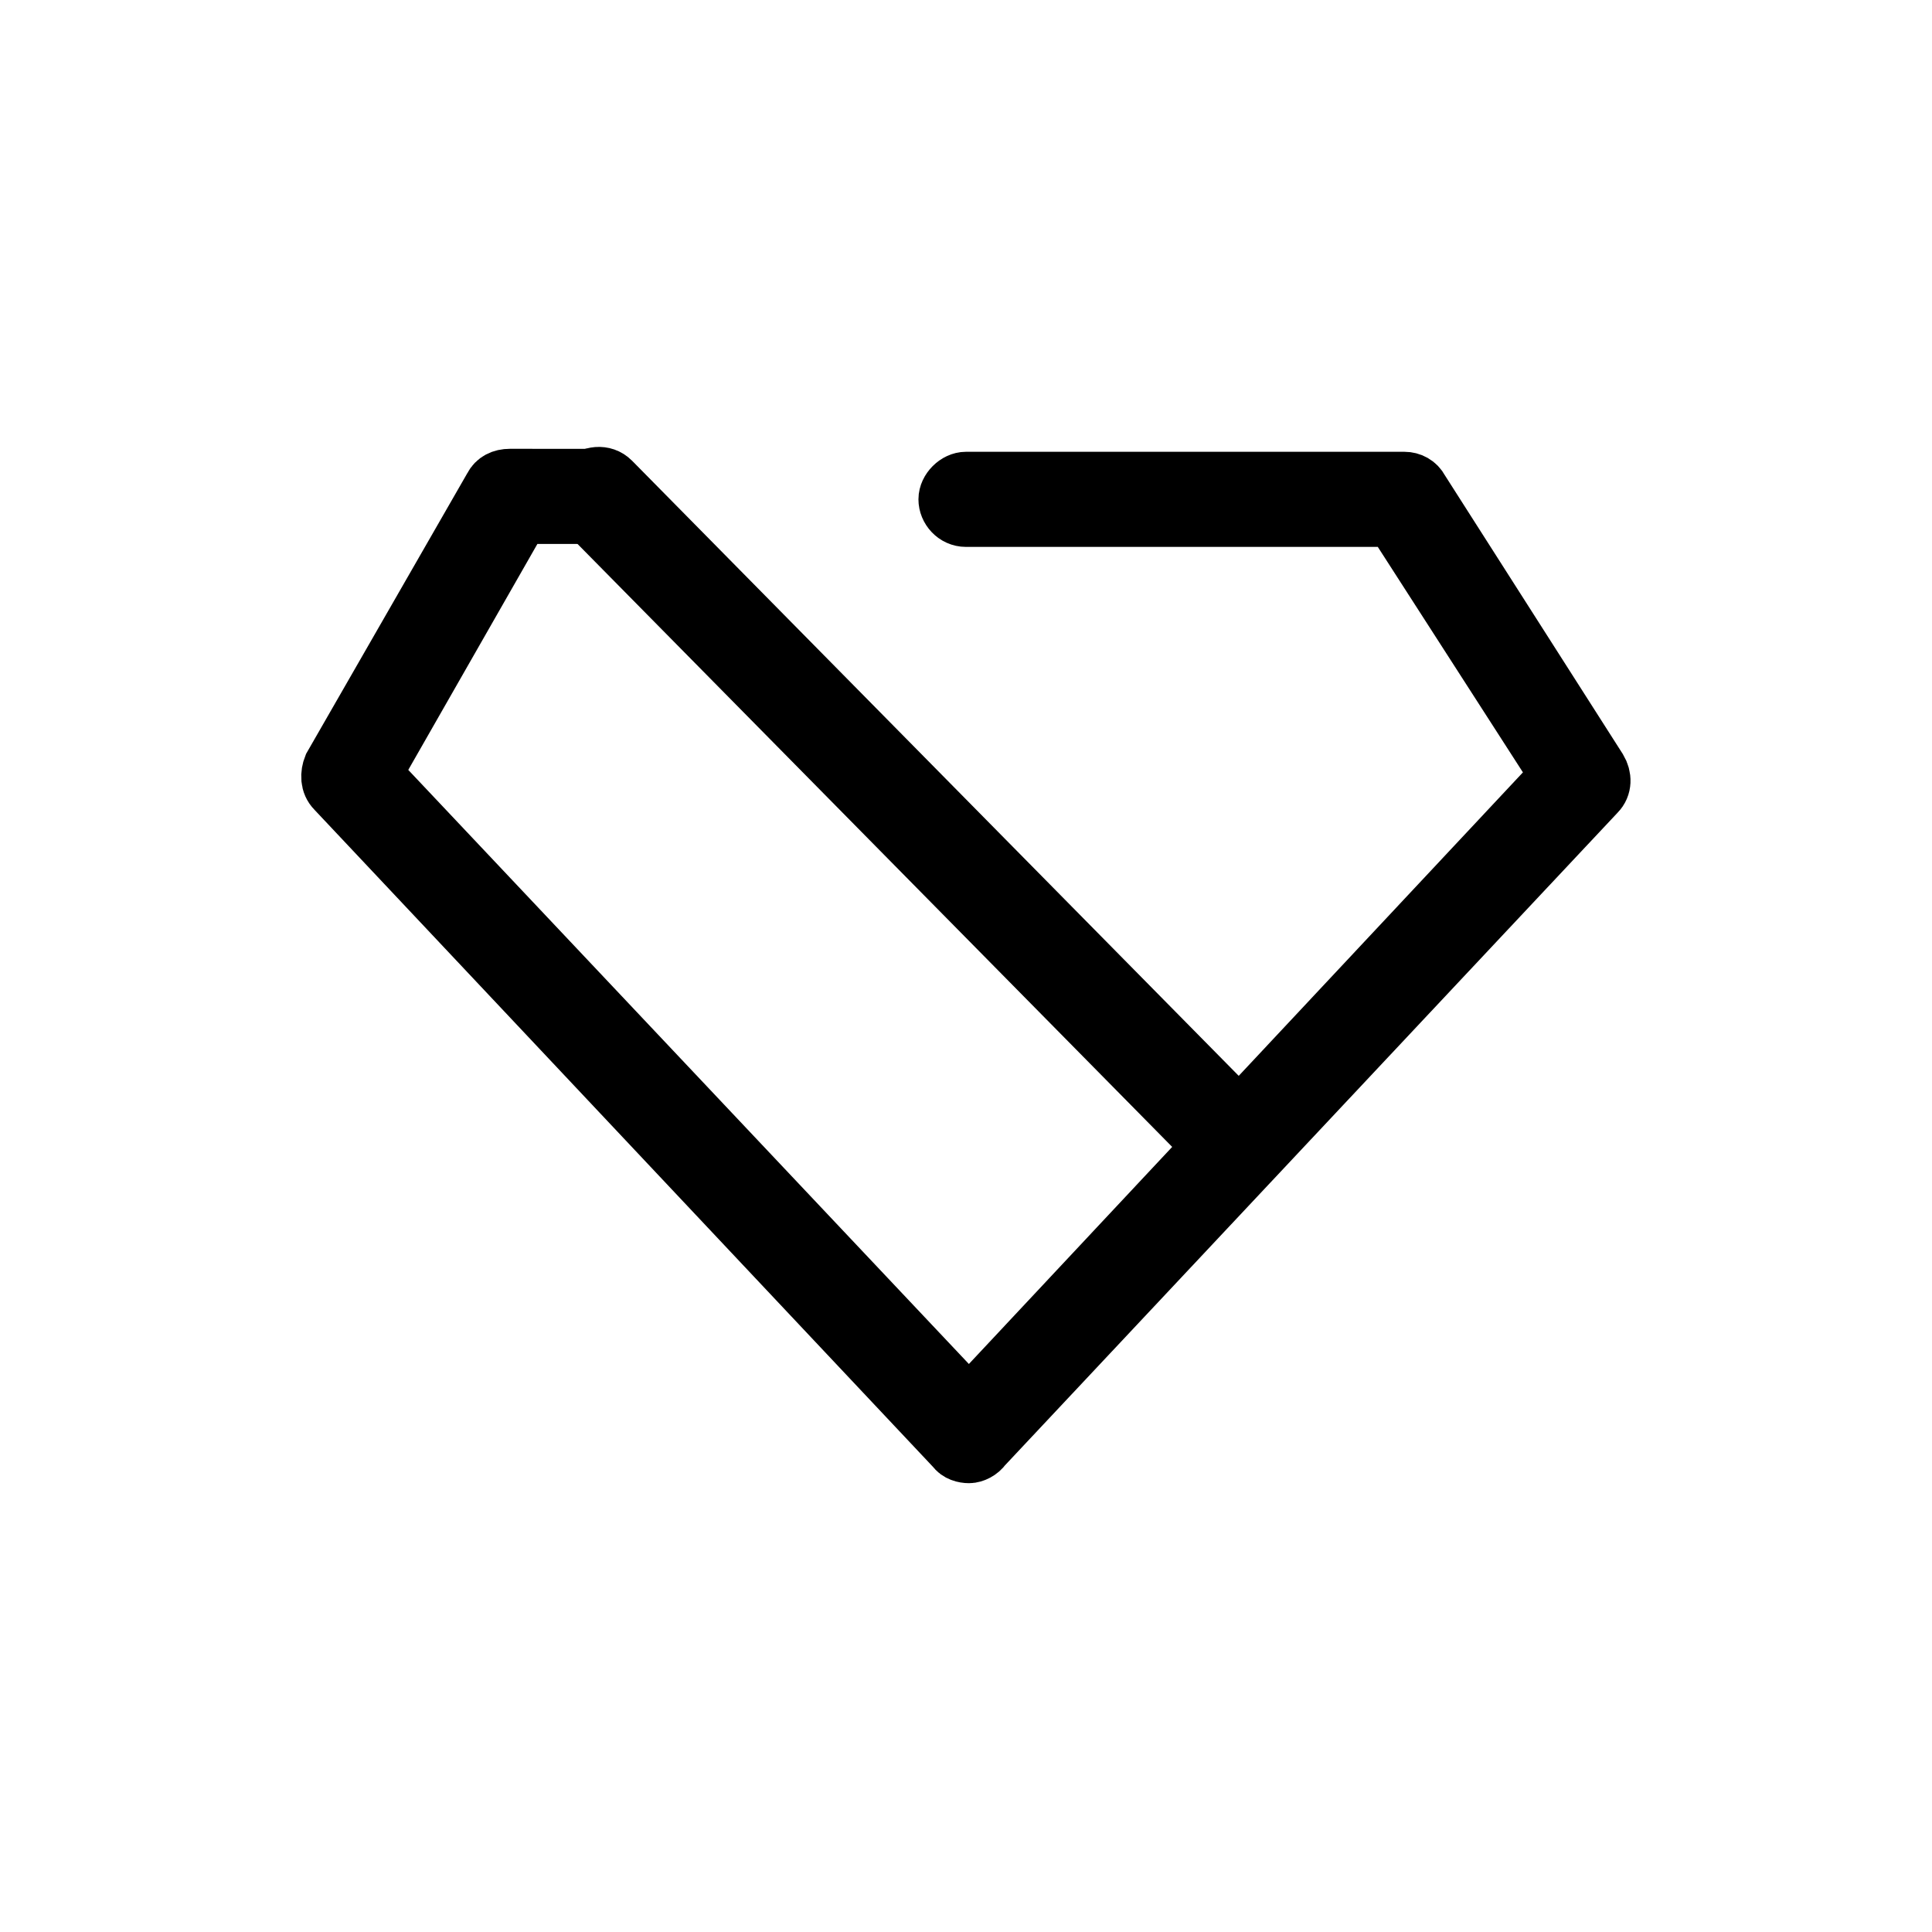
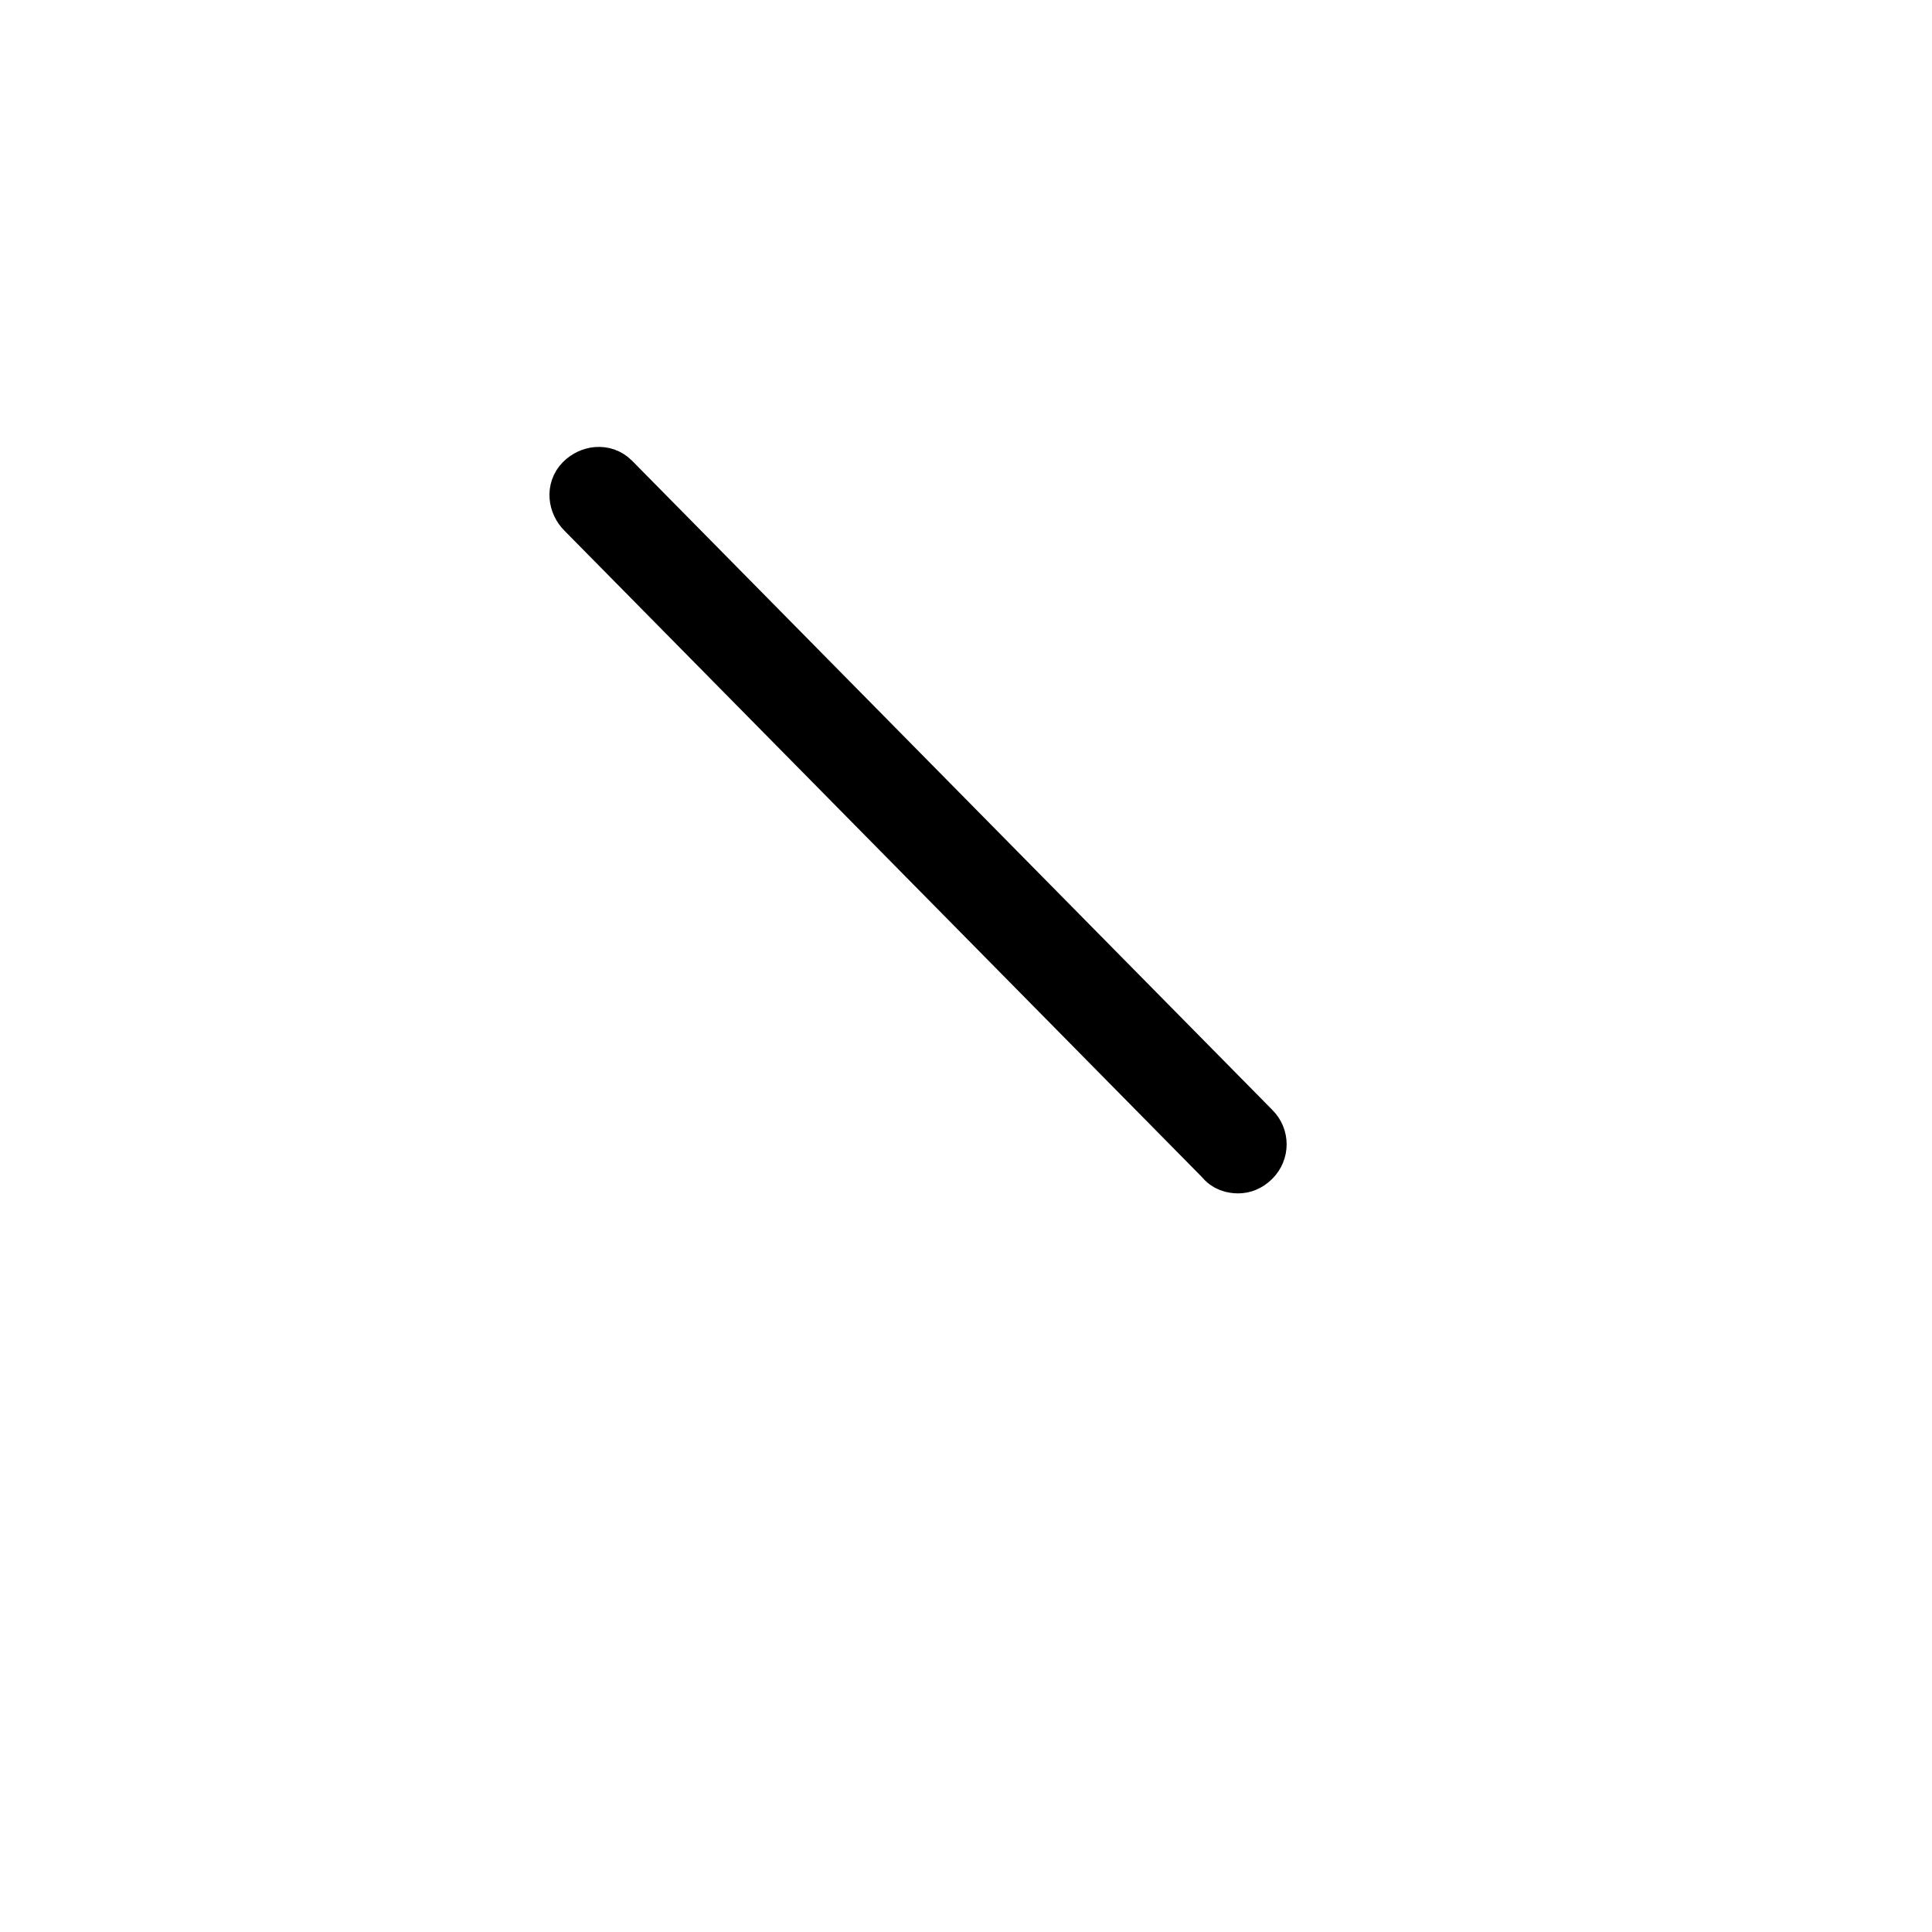
<svg xmlns="http://www.w3.org/2000/svg" version="1.1" id="Livello_1" x="0px" y="0px" viewBox="0 0 130 130" style="enable-background:new 0 0 130 130;" xml:space="preserve">
  <style type="text/css">
	.st0{stroke:#000000;stroke-width:4;stroke-miterlimit:10;}
</style>
-   <path class="st0" d="M65.2,97.8c-0.3,0-0.7-0.1-0.9-0.4L22.6,53.1c-0.4-0.4-0.4-1-0.2-1.5l10.8-18.8c0.2-0.4,0.6-0.6,1.1-0.6H40  c0.7,0,1.2,0.6,1.2,1.2s-0.6,1.2-1.2,1.2h-5L25,52.1l40.2,42.6l39.8-42.5L93.8,34.8H65c-0.7,0-1.2-0.6-1.2-1.2s0.6-1.2,1.2-1.2h29.5  c0.4,0,0.8,0.2,1,0.6l12,18.8c0.3,0.5,0.3,1.1-0.1,1.5L66.1,97.3C65.9,97.6,65.5,97.8,65.2,97.8z" />
  <path class="st0" d="M83.3,78.3c-0.3,0-0.7-0.1-0.9-0.4l-43-43.6c-0.5-0.5-0.6-1.3-0.1-1.8c0.5-0.5,1.3-0.6,1.8-0.1  c0,0,0.1,0.1,0.1,0.1l43,43.6c0.5,0.5,0.5,1.3,0,1.8C83.9,78.2,83.6,78.3,83.3,78.3L83.3,78.3z" />
</svg>